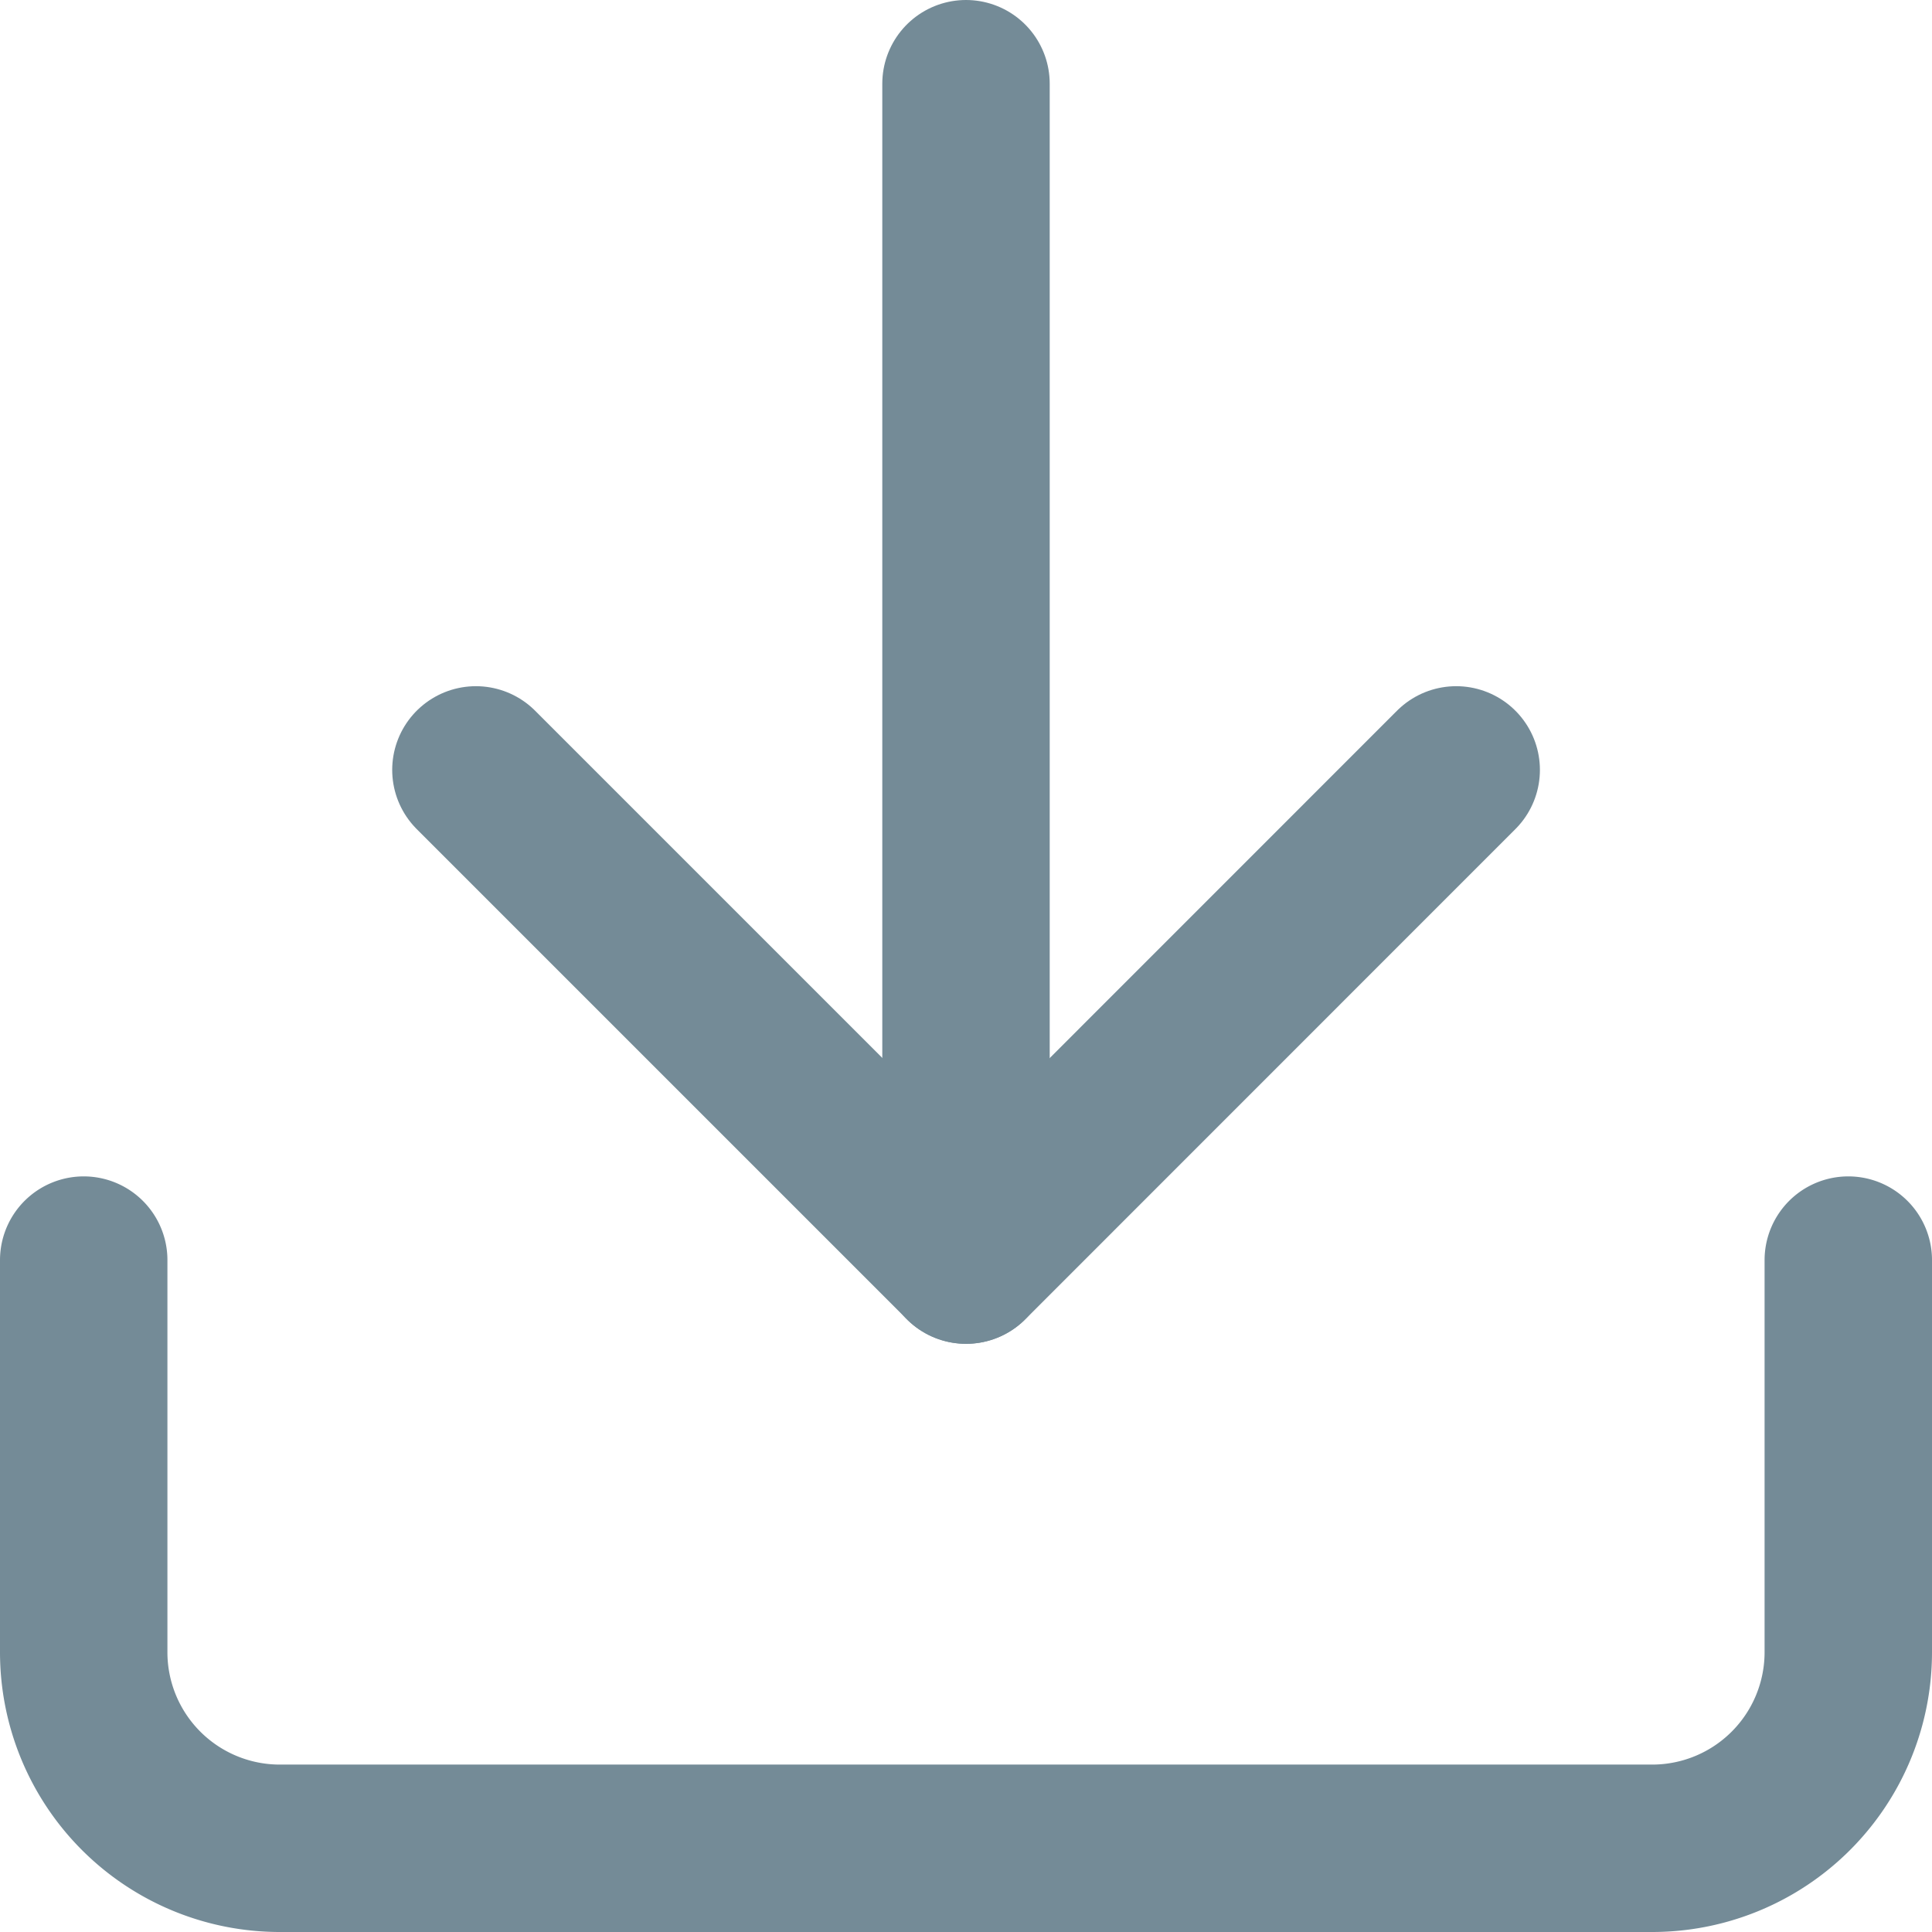
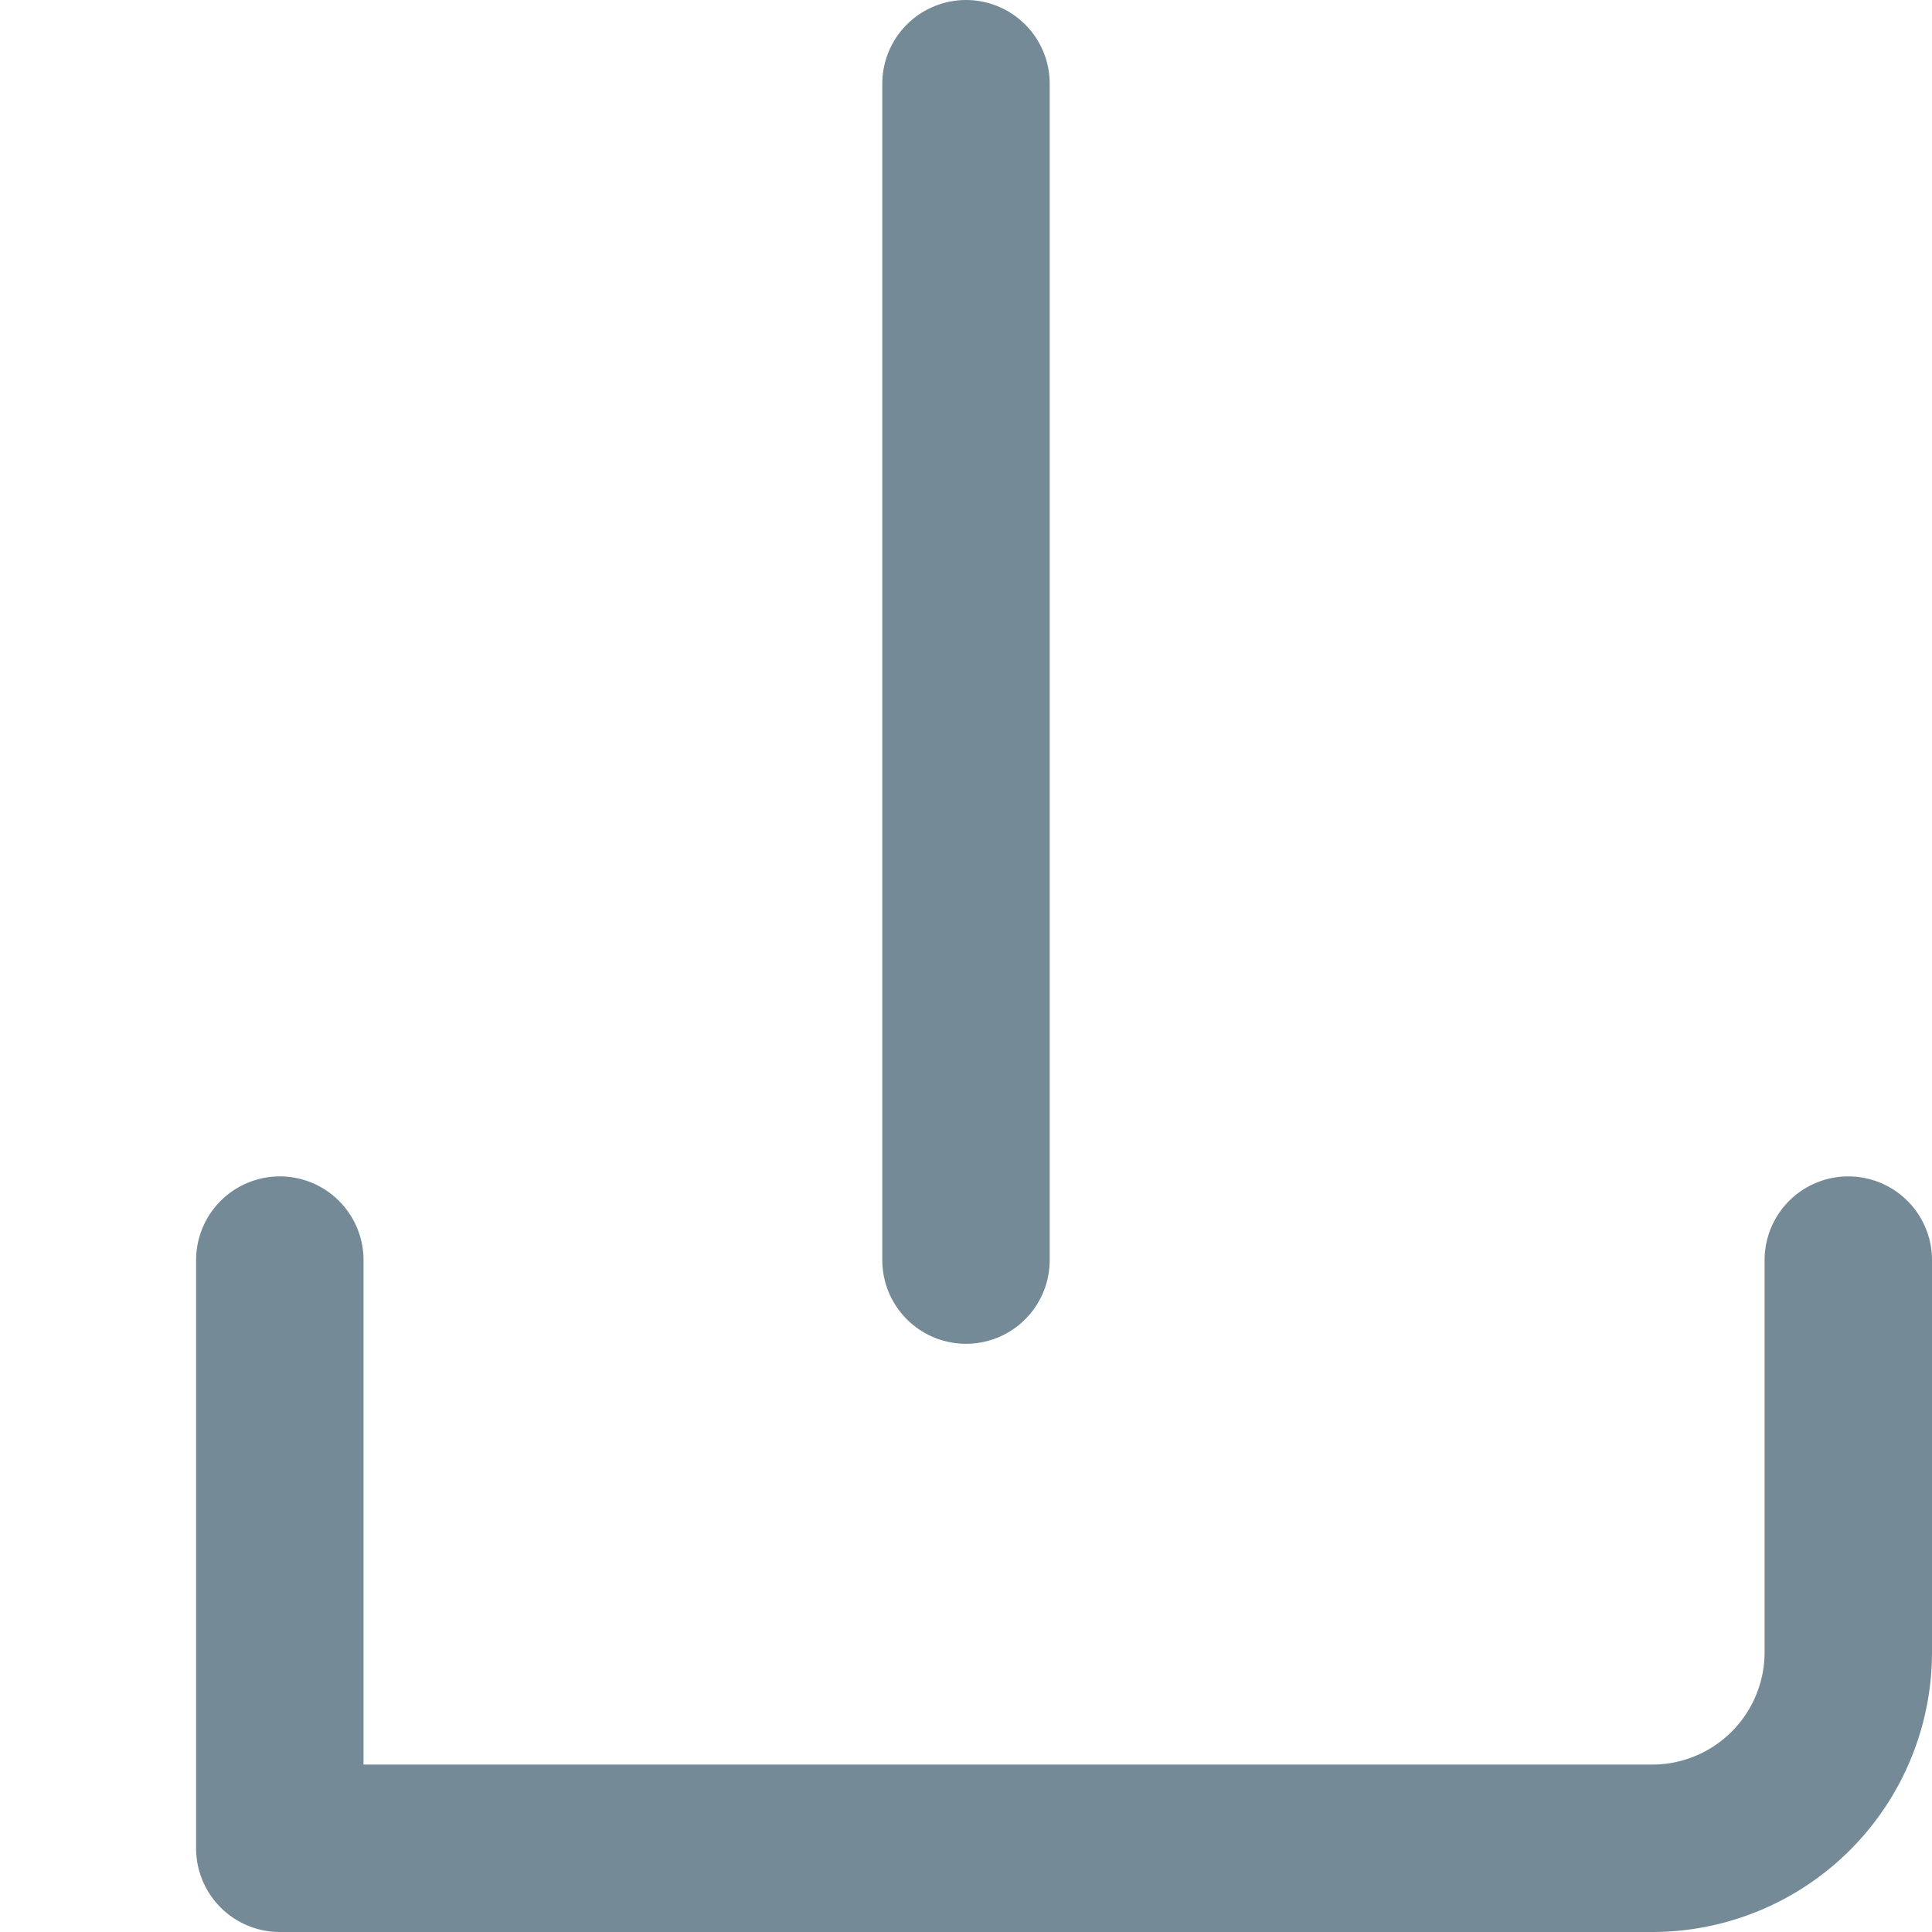
<svg xmlns="http://www.w3.org/2000/svg" width="17.31" height="17.31" viewBox="0 0 17.31 17.31">
  <g id="Icon_feather-download" data-name="Icon feather-download" transform="translate(0.75 0.75)">
-     <path id="Path_12" data-name="Path 12" d="M20.31,22.5v3.513a1.757,1.757,0,0,1-1.757,1.757H6.257A1.757,1.757,0,0,1,4.5,26.013V22.5" transform="translate(-4.5 -11.96)" fill="none" stroke="#748B97" stroke-linecap="round" stroke-linejoin="round" stroke-width="1.5" />
-     <path id="Path_13" data-name="Path 13" d="M10.5,15l4.392,4.392L19.283,15" transform="translate(-6.986 -8.852)" fill="none" stroke="#748B97" stroke-linecap="round" stroke-linejoin="round" stroke-width="1.5" />
+     <path id="Path_12" data-name="Path 12" d="M20.31,22.5v3.513a1.757,1.757,0,0,1-1.757,1.757H6.257V22.5" transform="translate(-4.5 -11.96)" fill="none" stroke="#748B97" stroke-linecap="round" stroke-linejoin="round" stroke-width="1.5" />
    <path id="Path_14" data-name="Path 14" d="M18,15.04V4.5" transform="translate(-10.095 -4.5)" fill="none" stroke="#748B97" stroke-linecap="round" stroke-linejoin="round" stroke-width="1.5" />
  </g>
</svg>